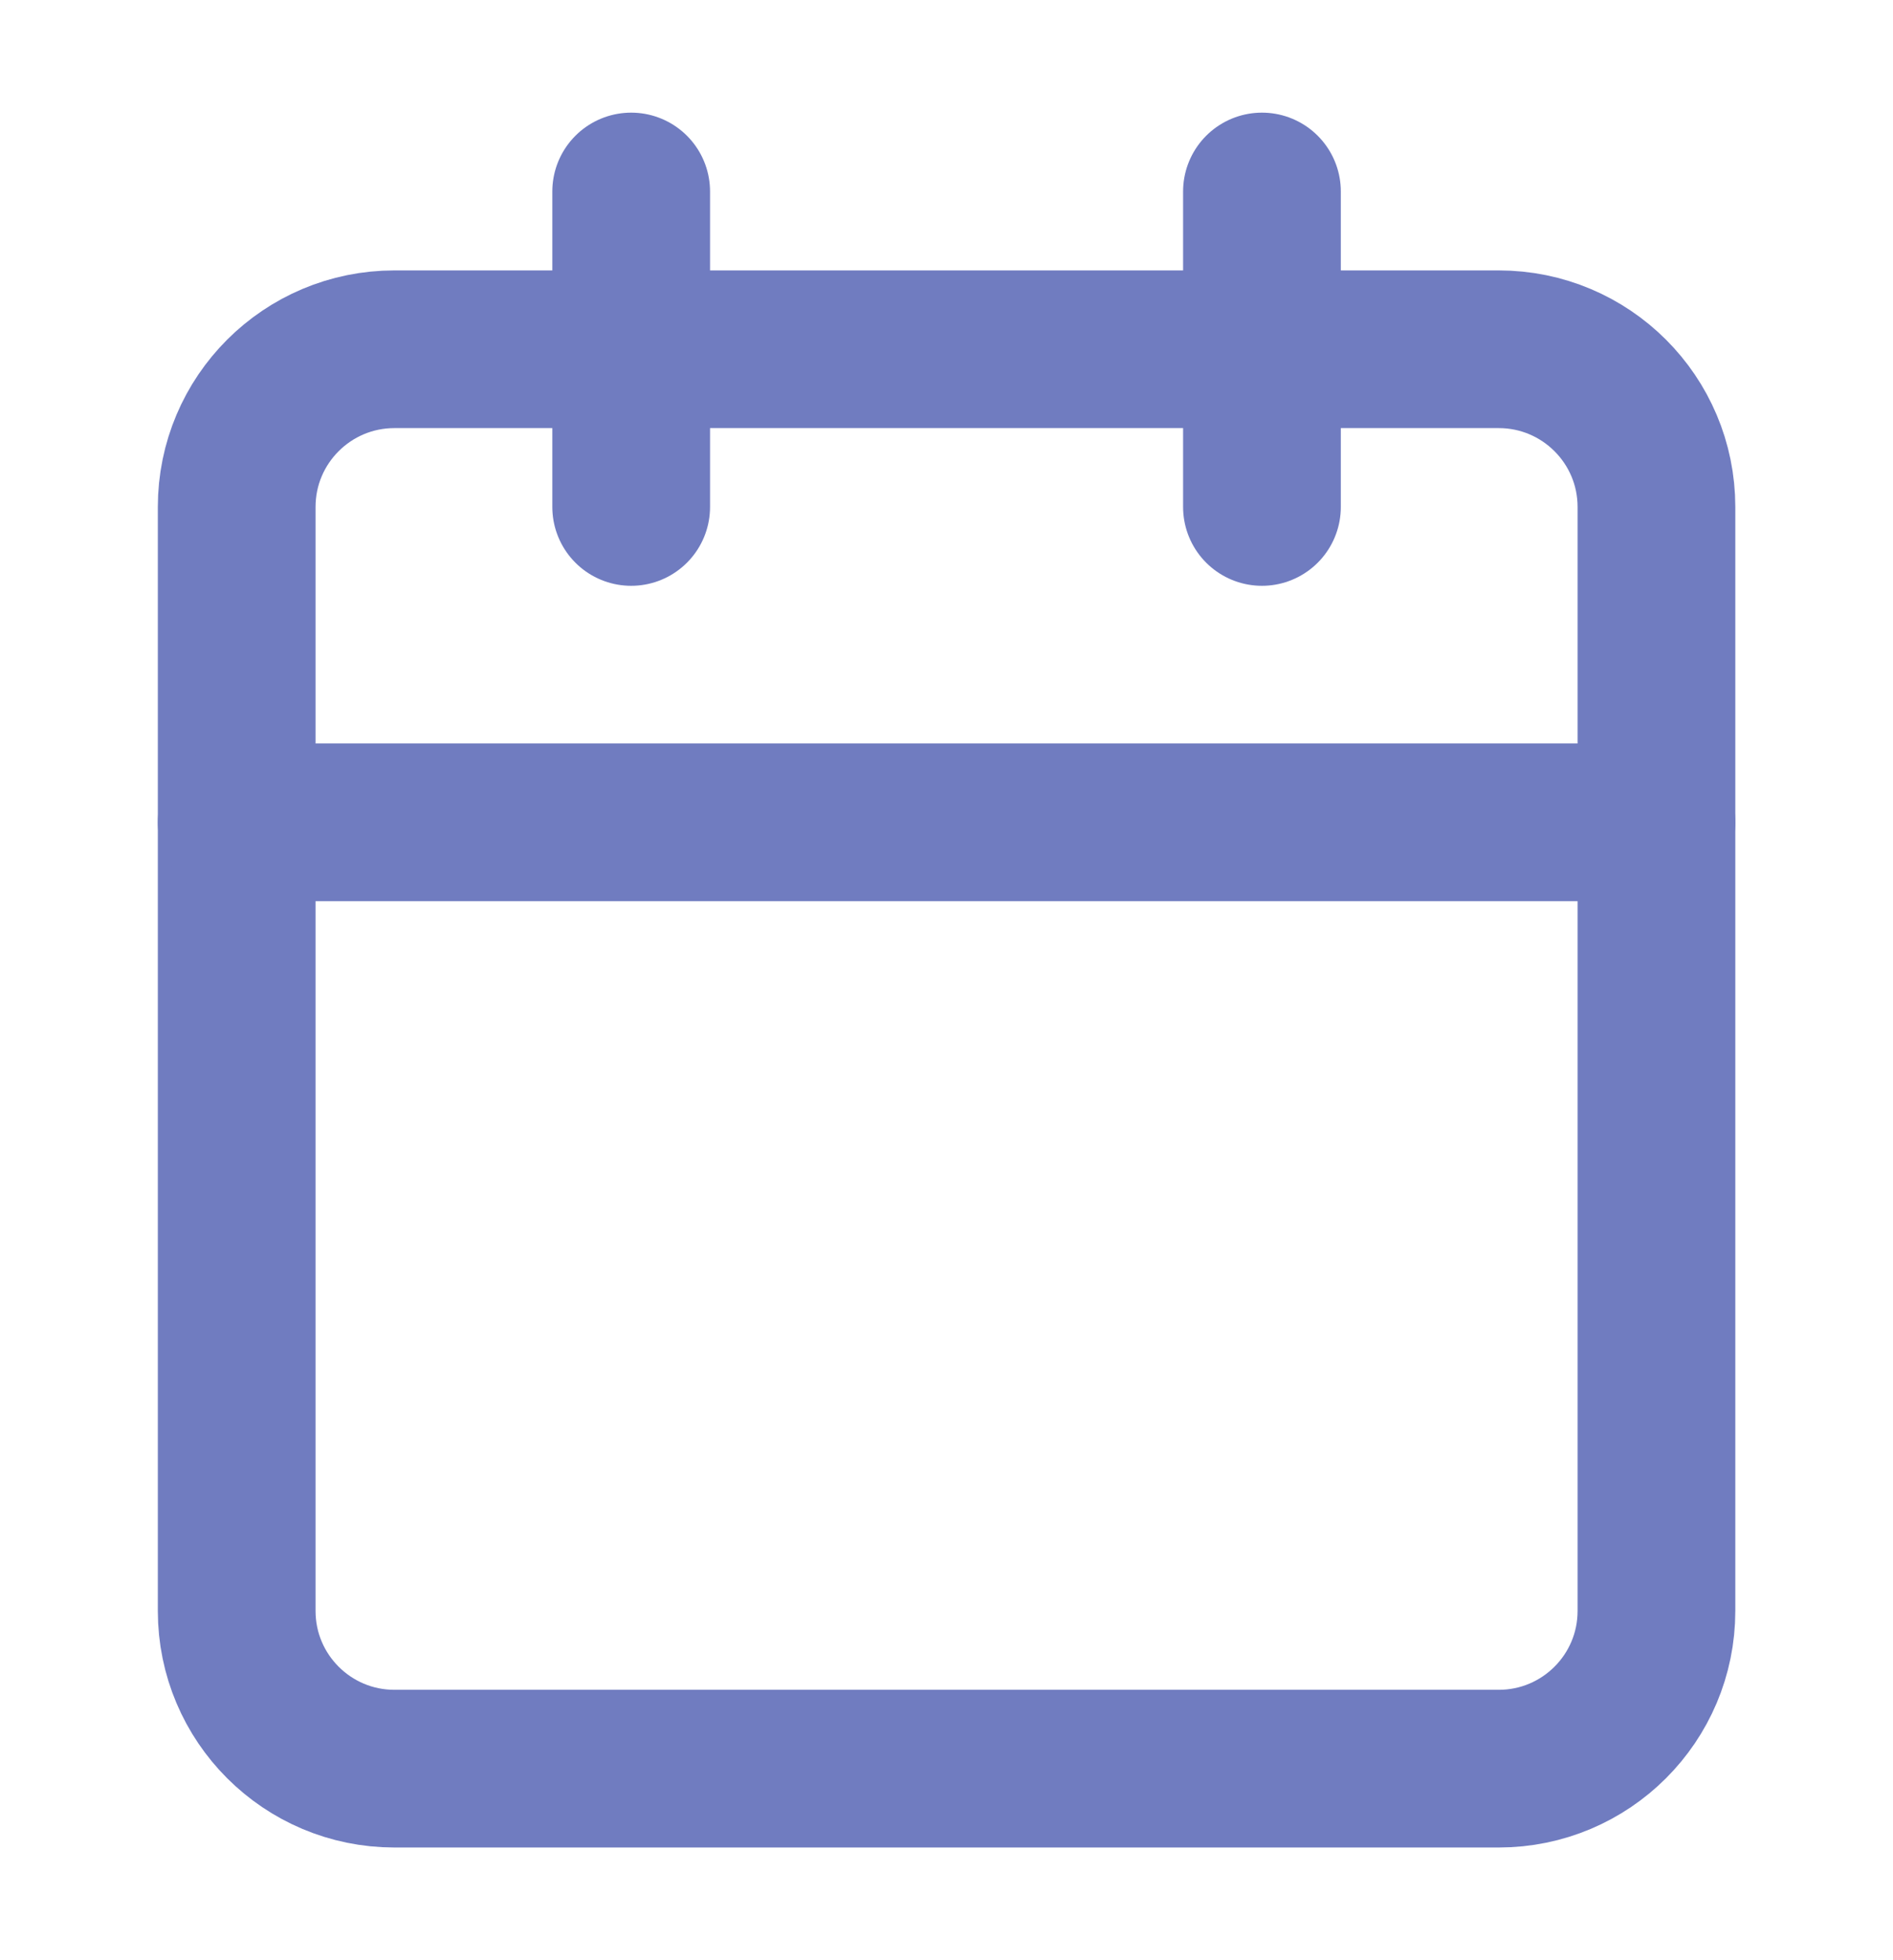
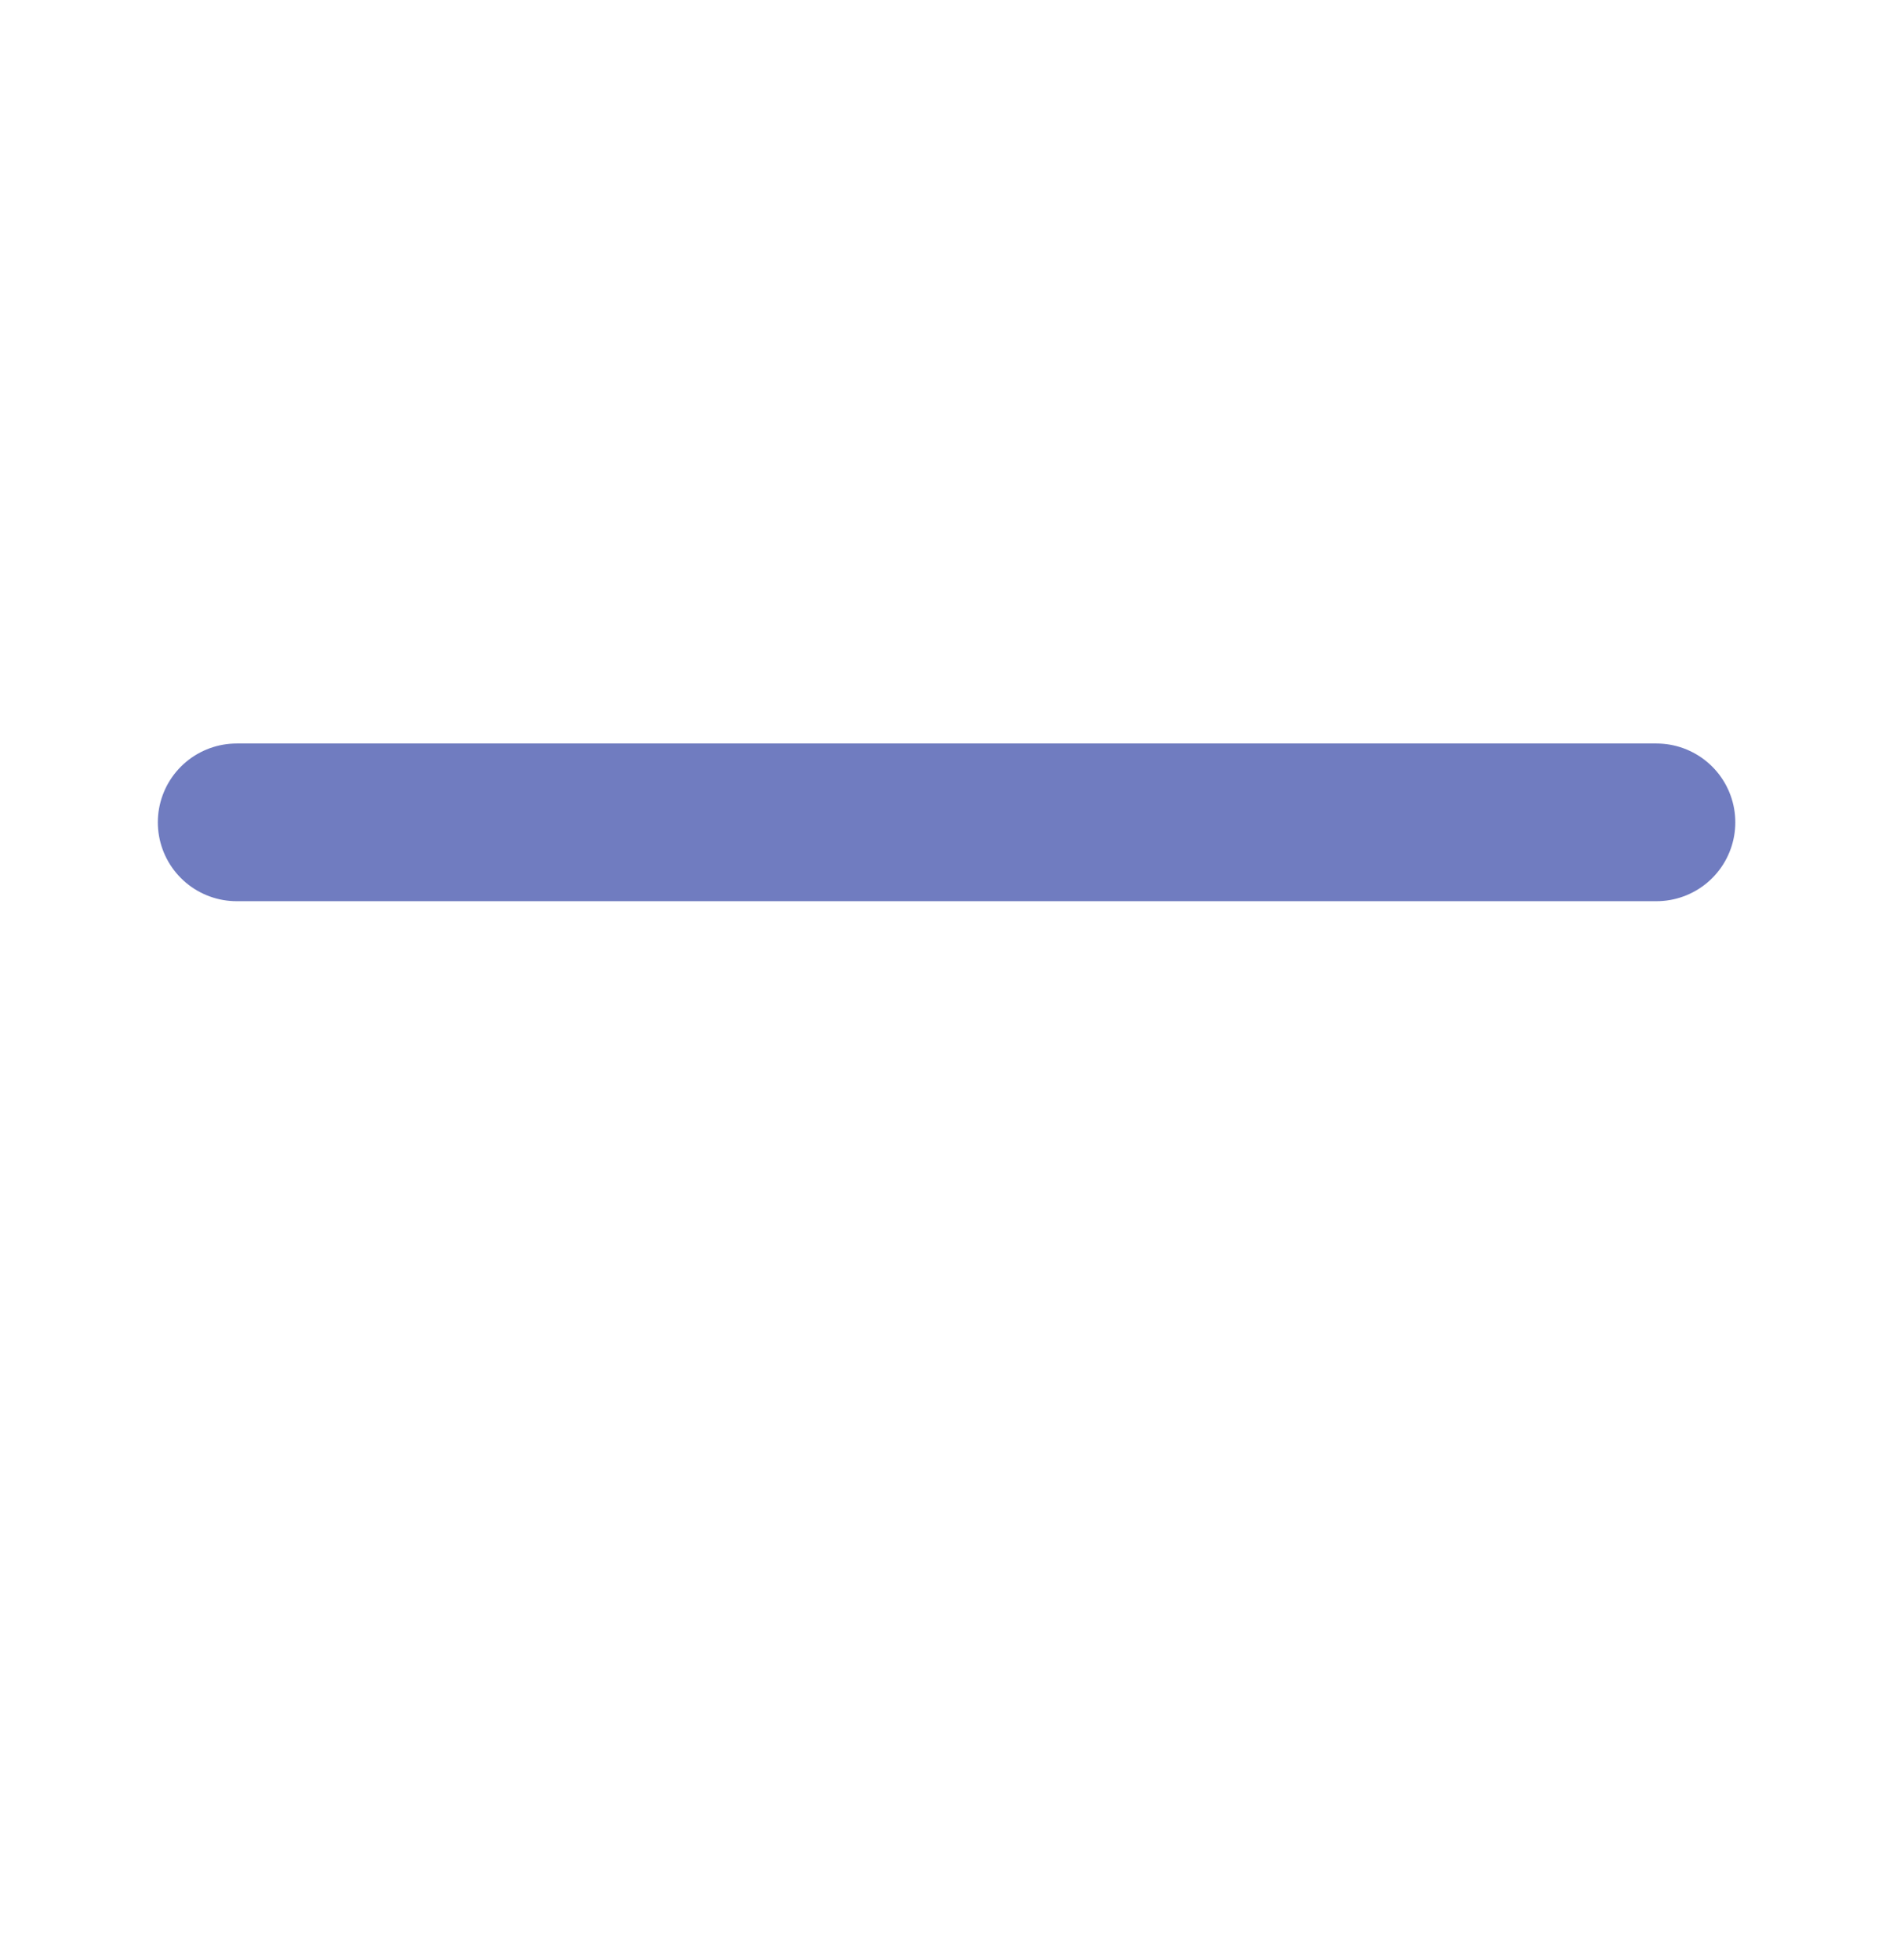
<svg xmlns="http://www.w3.org/2000/svg" width="28" height="29" viewBox="0 0 28 29" fill="none">
-   <path d="M22.168 5.167H5.834C4.546 5.167 3.501 6.211 3.501 7.5V23.833C3.501 25.122 4.546 26.166 5.834 26.166H22.168C23.456 26.166 24.501 25.122 24.501 23.833V7.5C24.501 6.211 23.456 5.167 22.168 5.167Z" stroke="#707CC0" stroke-width="2.333" stroke-linecap="round" stroke-linejoin="round" />
-   <path d="M18.666 2.833V7.5" stroke="#707CC0" stroke-width="2.333" stroke-linecap="round" stroke-linejoin="round" />
-   <path d="M9.336 2.833V7.5" stroke="#707CC0" stroke-width="2.333" stroke-linecap="round" stroke-linejoin="round" />
  <path d="M3.501 12.166H24.501" stroke="#707CC0" stroke-width="2.333" stroke-linecap="round" stroke-linejoin="round" />
</svg>